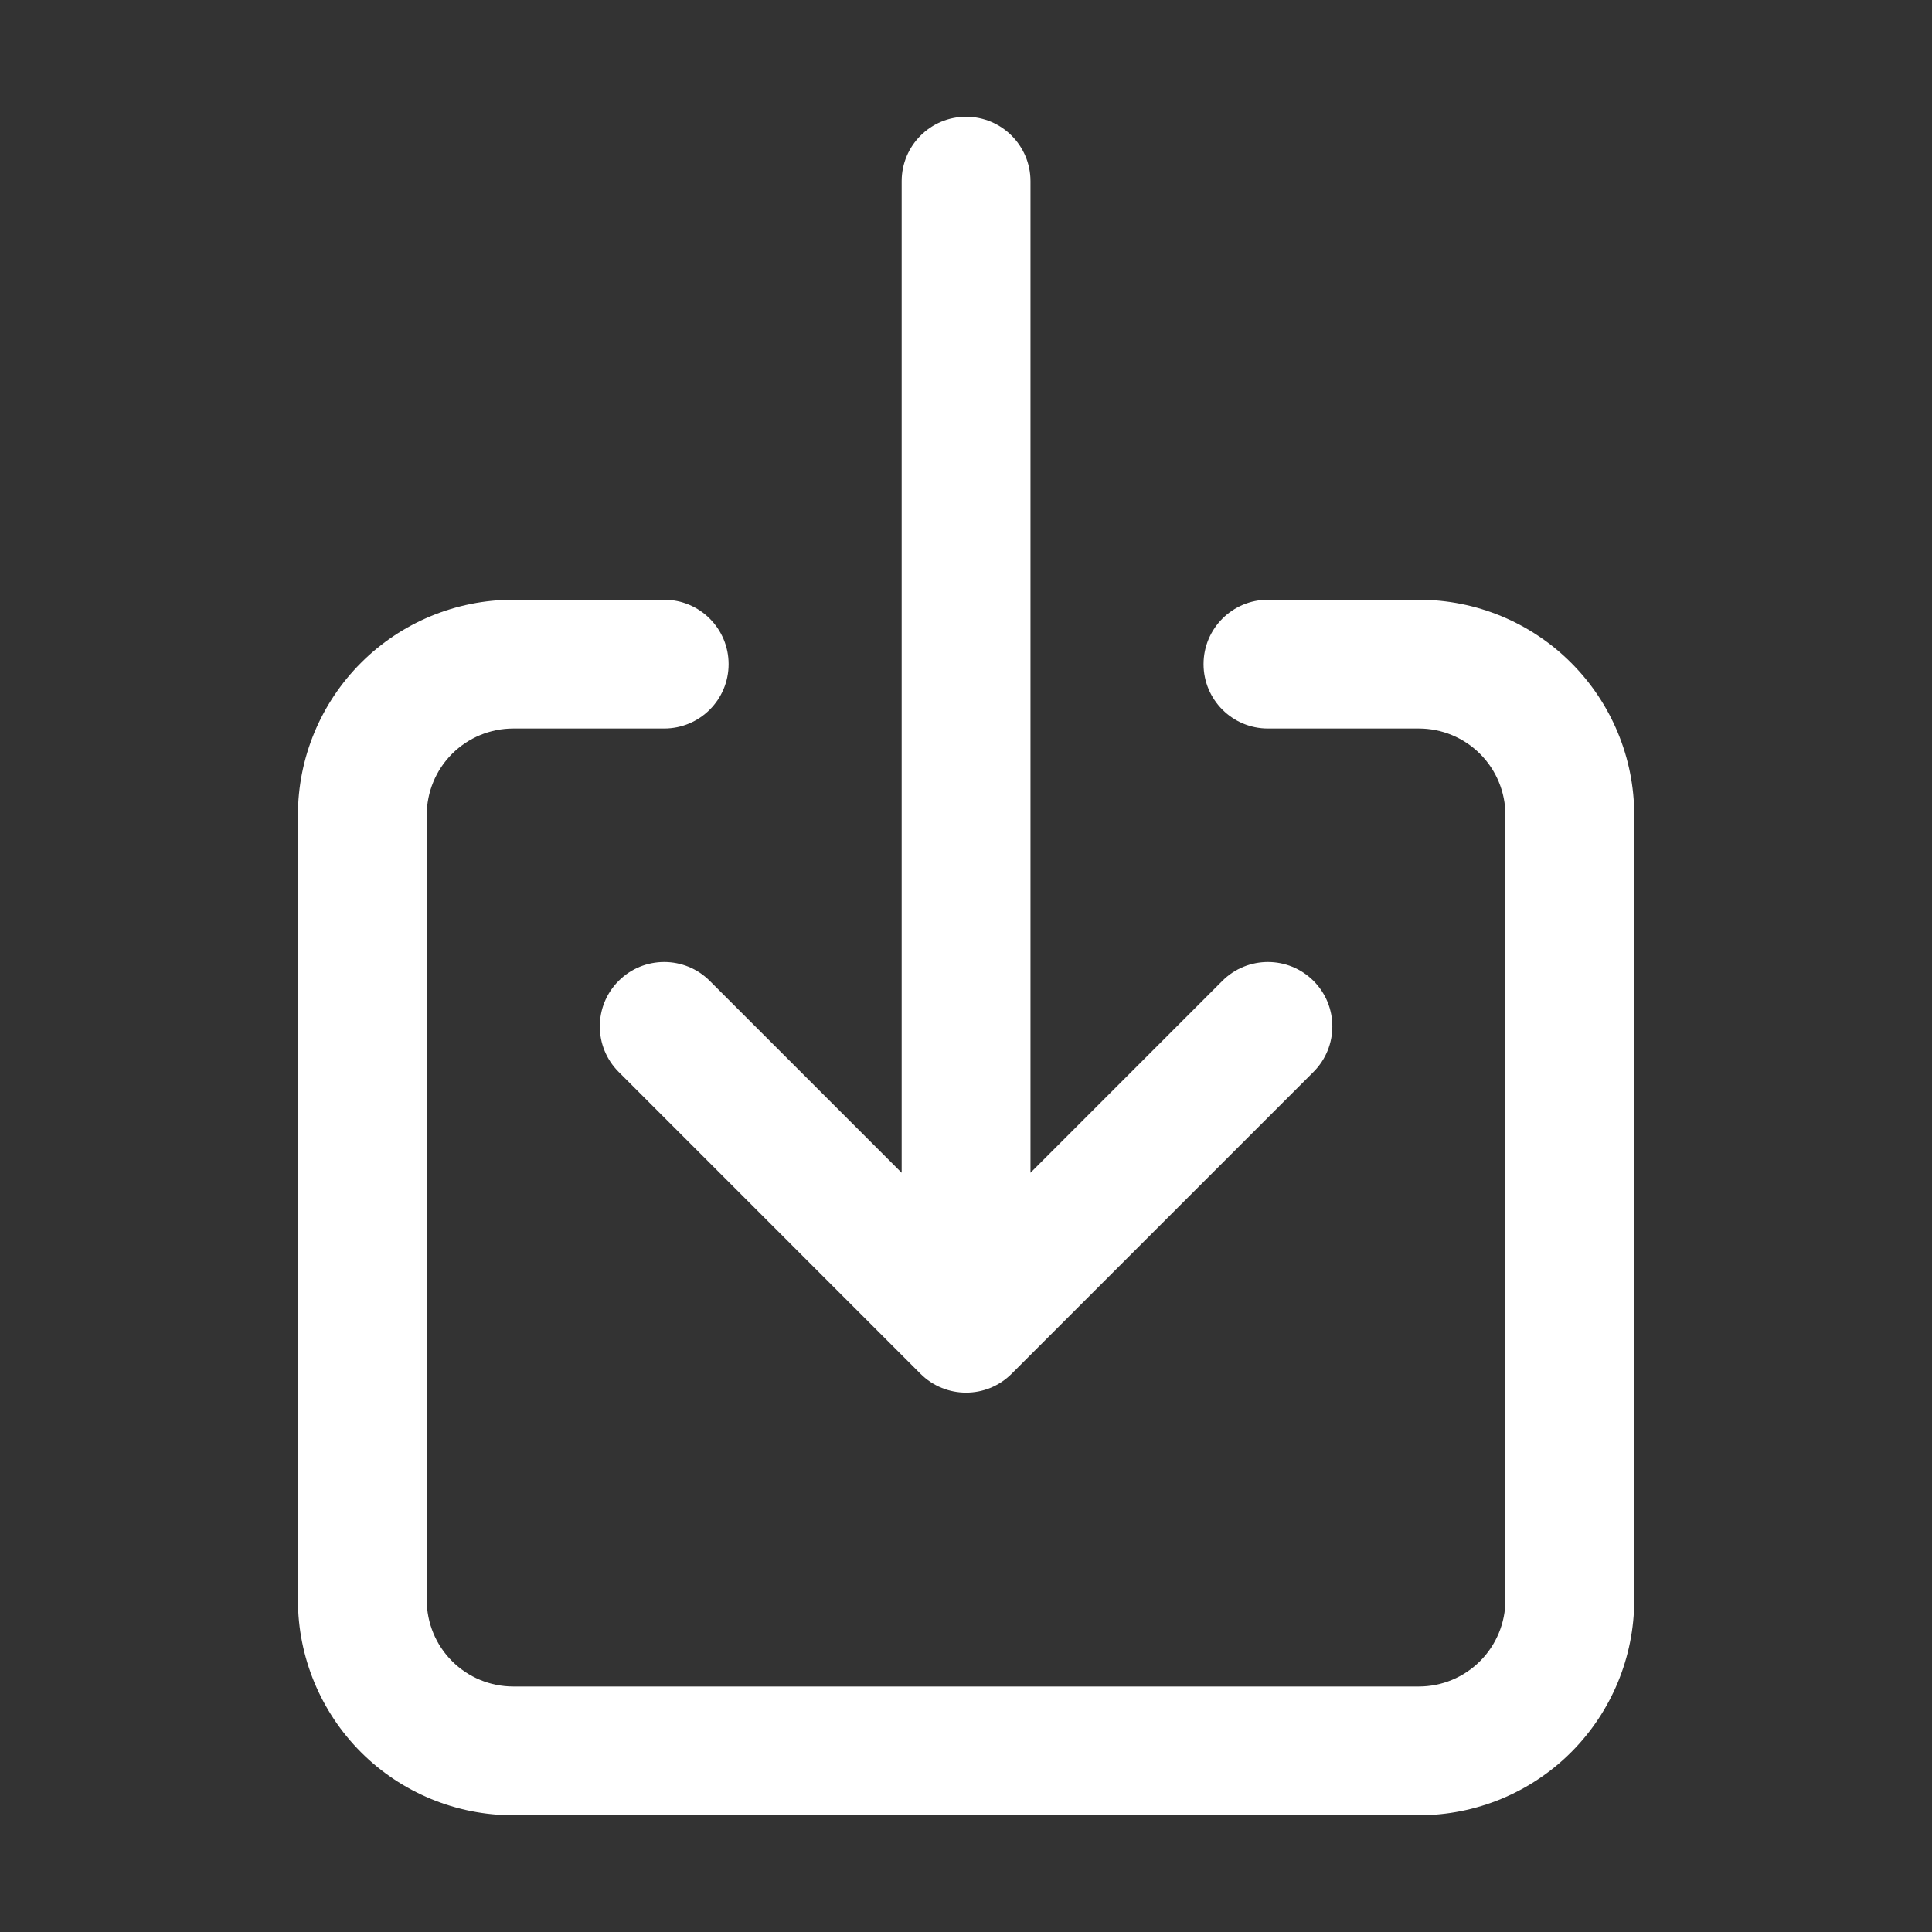
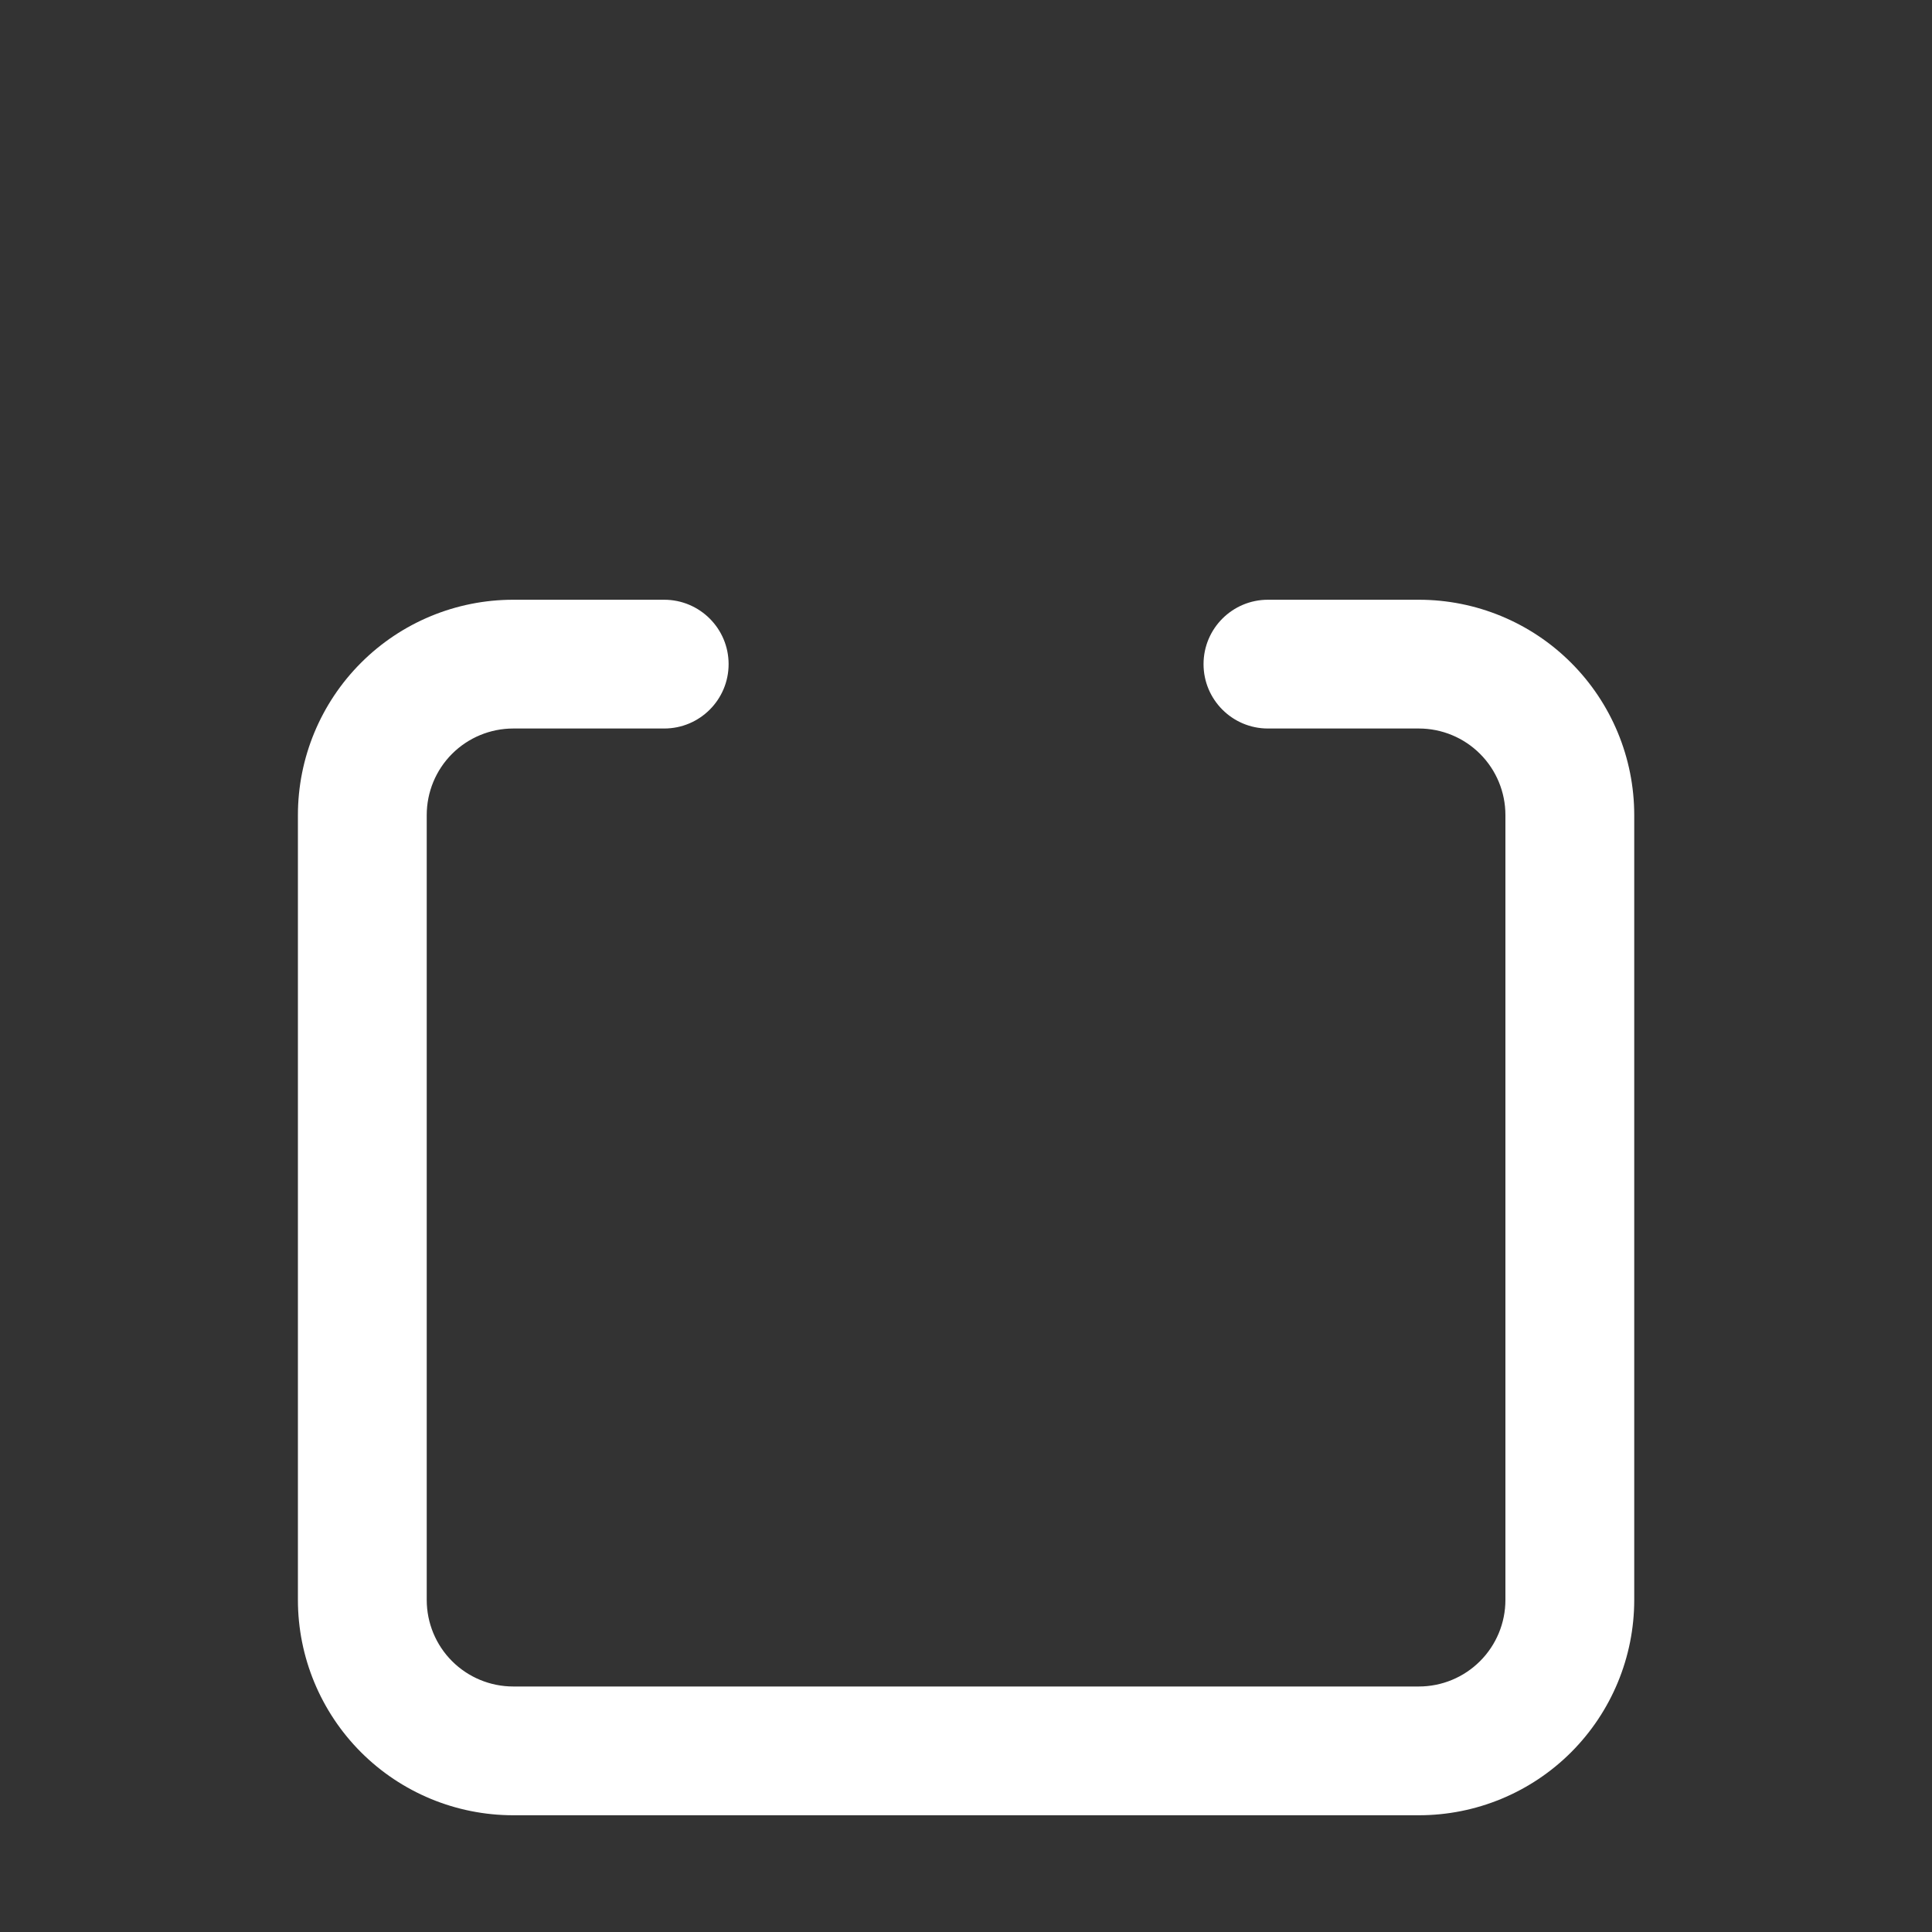
<svg xmlns="http://www.w3.org/2000/svg" width="40" height="40" viewBox="0 0 40 40" fill="none">
  <rect x="0" y="0" width="40" height="40" fill="#333333" stroke="none" />
  <path fill-rule="evenodd" clip-rule="evenodd" d="M10.626 15.083C10.151 15.083 9.695 15.272 9.359 15.608C9.023 15.944 8.835 16.4 8.835 16.875V33.125C8.835 33.6 9.023 34.056 9.359 34.392C9.695 34.728 10.151 34.917 10.626 34.917H29.376C29.852 34.917 30.307 34.728 30.643 34.392C30.979 34.056 31.168 33.6 31.168 33.125V16.875C31.168 16.4 30.979 15.944 30.643 15.608C30.307 15.272 29.852 15.083 29.376 15.083H26.251C25.515 15.083 24.918 14.486 24.918 13.75C24.918 13.014 25.515 12.417 26.251 12.417H29.376C30.559 12.417 31.693 12.886 32.529 13.723C33.365 14.559 33.835 15.693 33.835 16.875V33.125C33.835 34.307 33.365 35.441 32.529 36.278C31.693 37.114 30.559 37.583 29.376 37.583H10.626C9.444 37.583 8.31 37.114 7.474 36.278C6.638 35.441 6.168 34.307 6.168 33.125V16.875C6.168 15.693 6.638 14.559 7.474 13.723C8.31 12.886 9.444 12.417 10.626 12.417H13.751C14.488 12.417 15.085 13.014 15.085 13.75C15.085 14.486 14.488 15.083 13.751 15.083H10.626Z" fill="white" />
-   <path fill-rule="evenodd" clip-rule="evenodd" d="M20.001 2.417C20.738 2.417 21.335 3.014 21.335 3.75V24.281L25.308 20.307C25.829 19.787 26.673 19.787 27.194 20.307C27.715 20.828 27.715 21.672 27.194 22.193L20.944 28.443C20.423 28.963 19.579 28.963 19.058 28.443L12.809 22.193C12.288 21.672 12.288 20.828 12.809 20.307C13.329 19.787 14.173 19.787 14.694 20.307L18.668 24.281V3.75C18.668 3.014 19.265 2.417 20.001 2.417Z" fill="white" />
</svg>